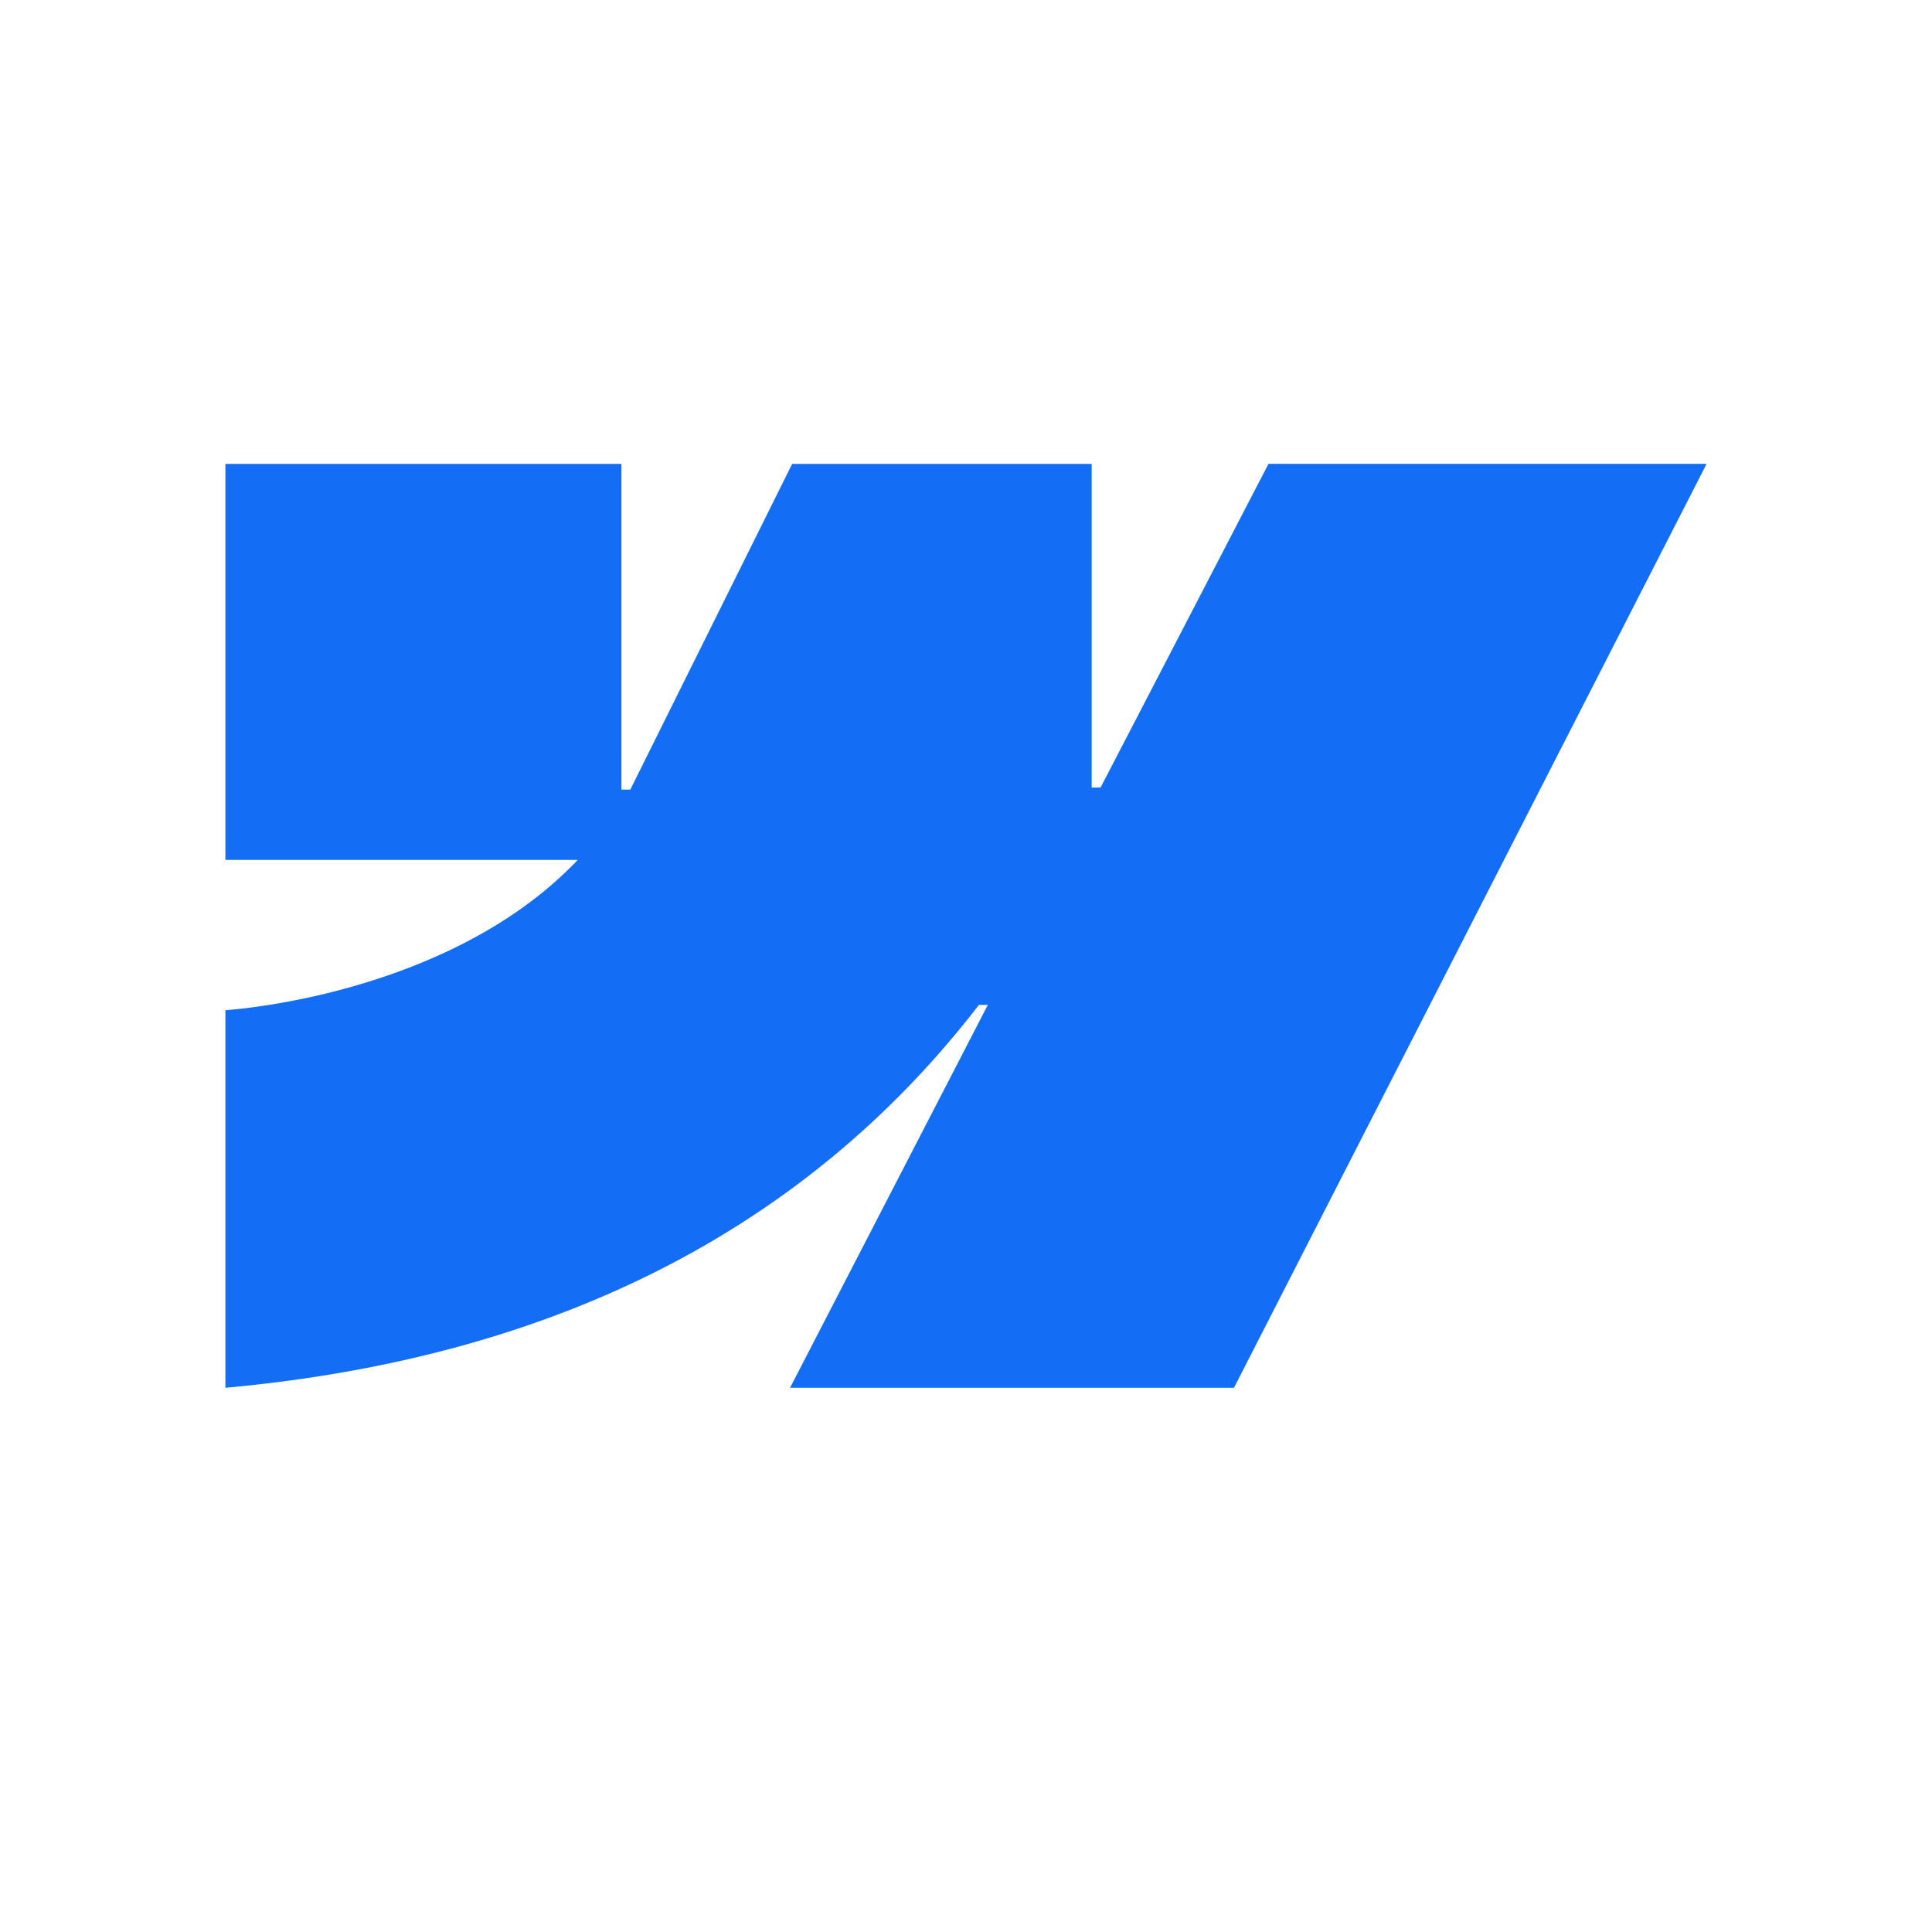
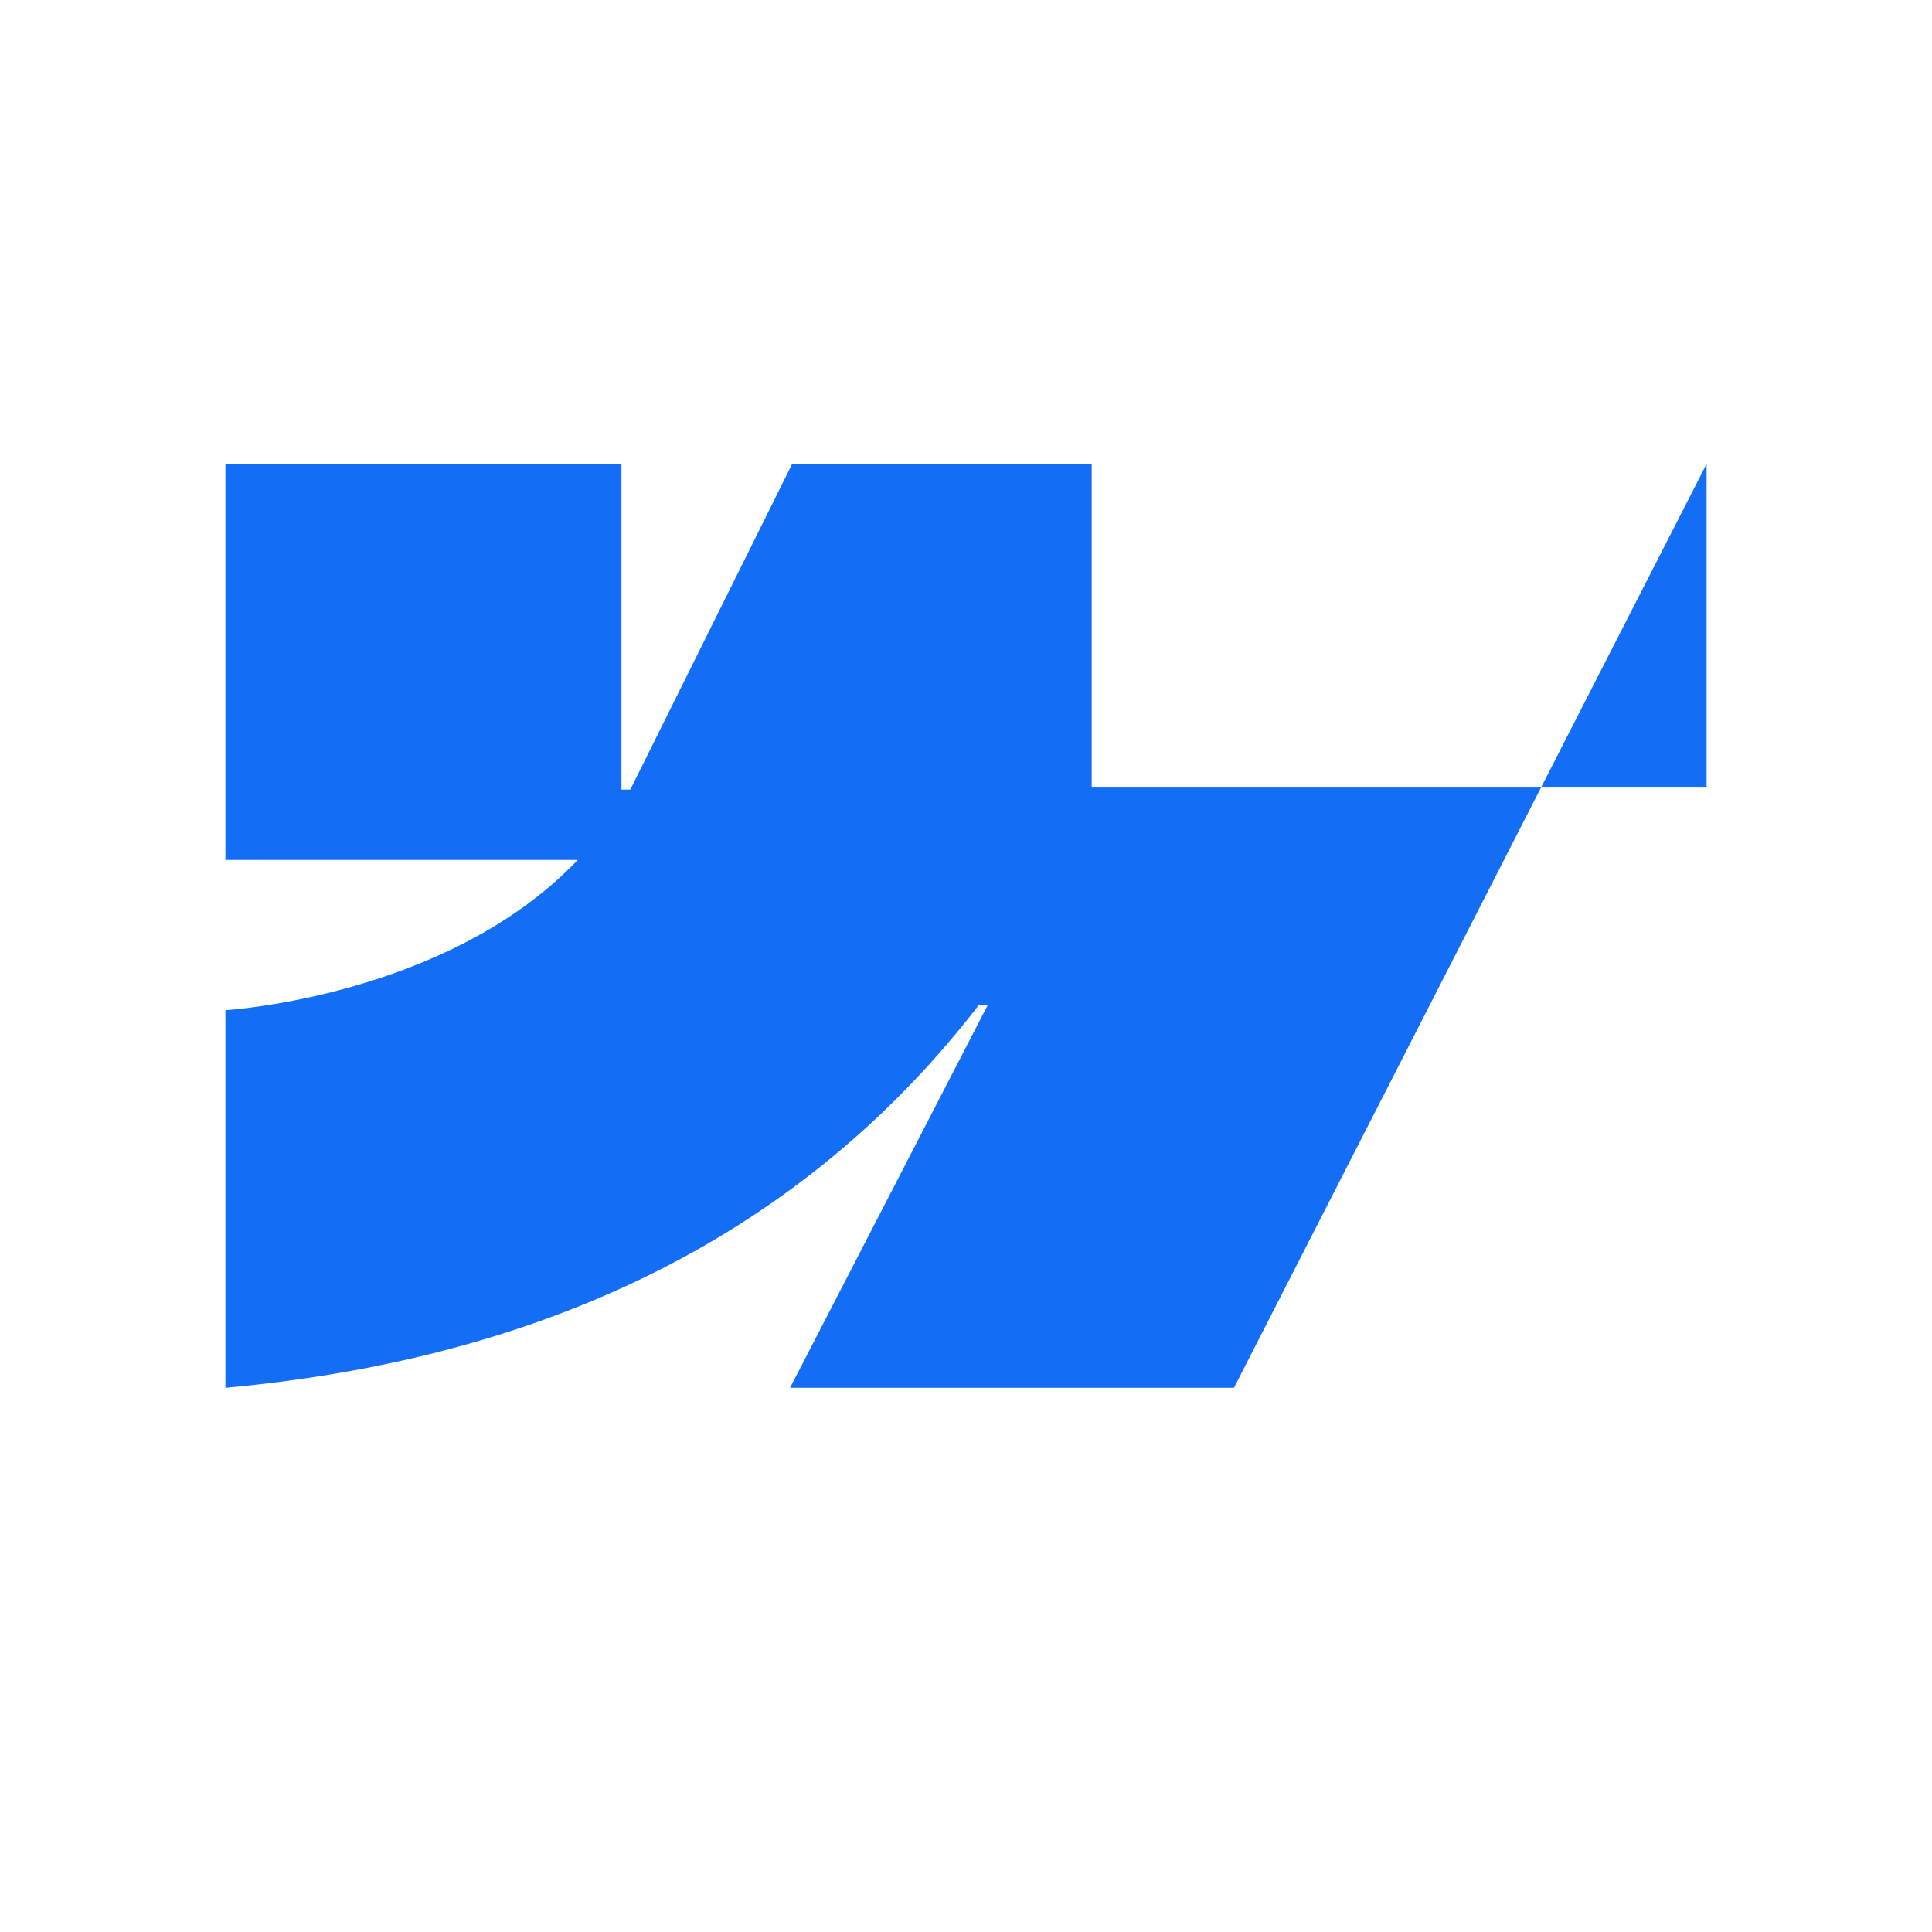
<svg xmlns="http://www.w3.org/2000/svg" width="300" height="300" viewBox="0 0 300 300" fill="none">
-   <path fill-rule="evenodd" clip-rule="evenodd" d="M265 72.027L191.61 215.497H122.676L153.39 156.037H152.011C126.673 188.93 88.867 210.583 35 215.497V156.86C35 156.86 69.46 154.825 89.718 133.526H35V72.028H96.498V122.609L97.878 122.604L123.008 72.028H169.517V122.289L170.897 122.286L196.97 72.027H265Z" fill="#146EF5" />
+   <path fill-rule="evenodd" clip-rule="evenodd" d="M265 72.027L191.61 215.497H122.676L153.39 156.037H152.011C126.673 188.93 88.867 210.583 35 215.497V156.86C35 156.86 69.46 154.825 89.718 133.526H35V72.028H96.498V122.609L97.878 122.604L123.008 72.028H169.517V122.289L170.897 122.286H265Z" fill="#146EF5" />
</svg>